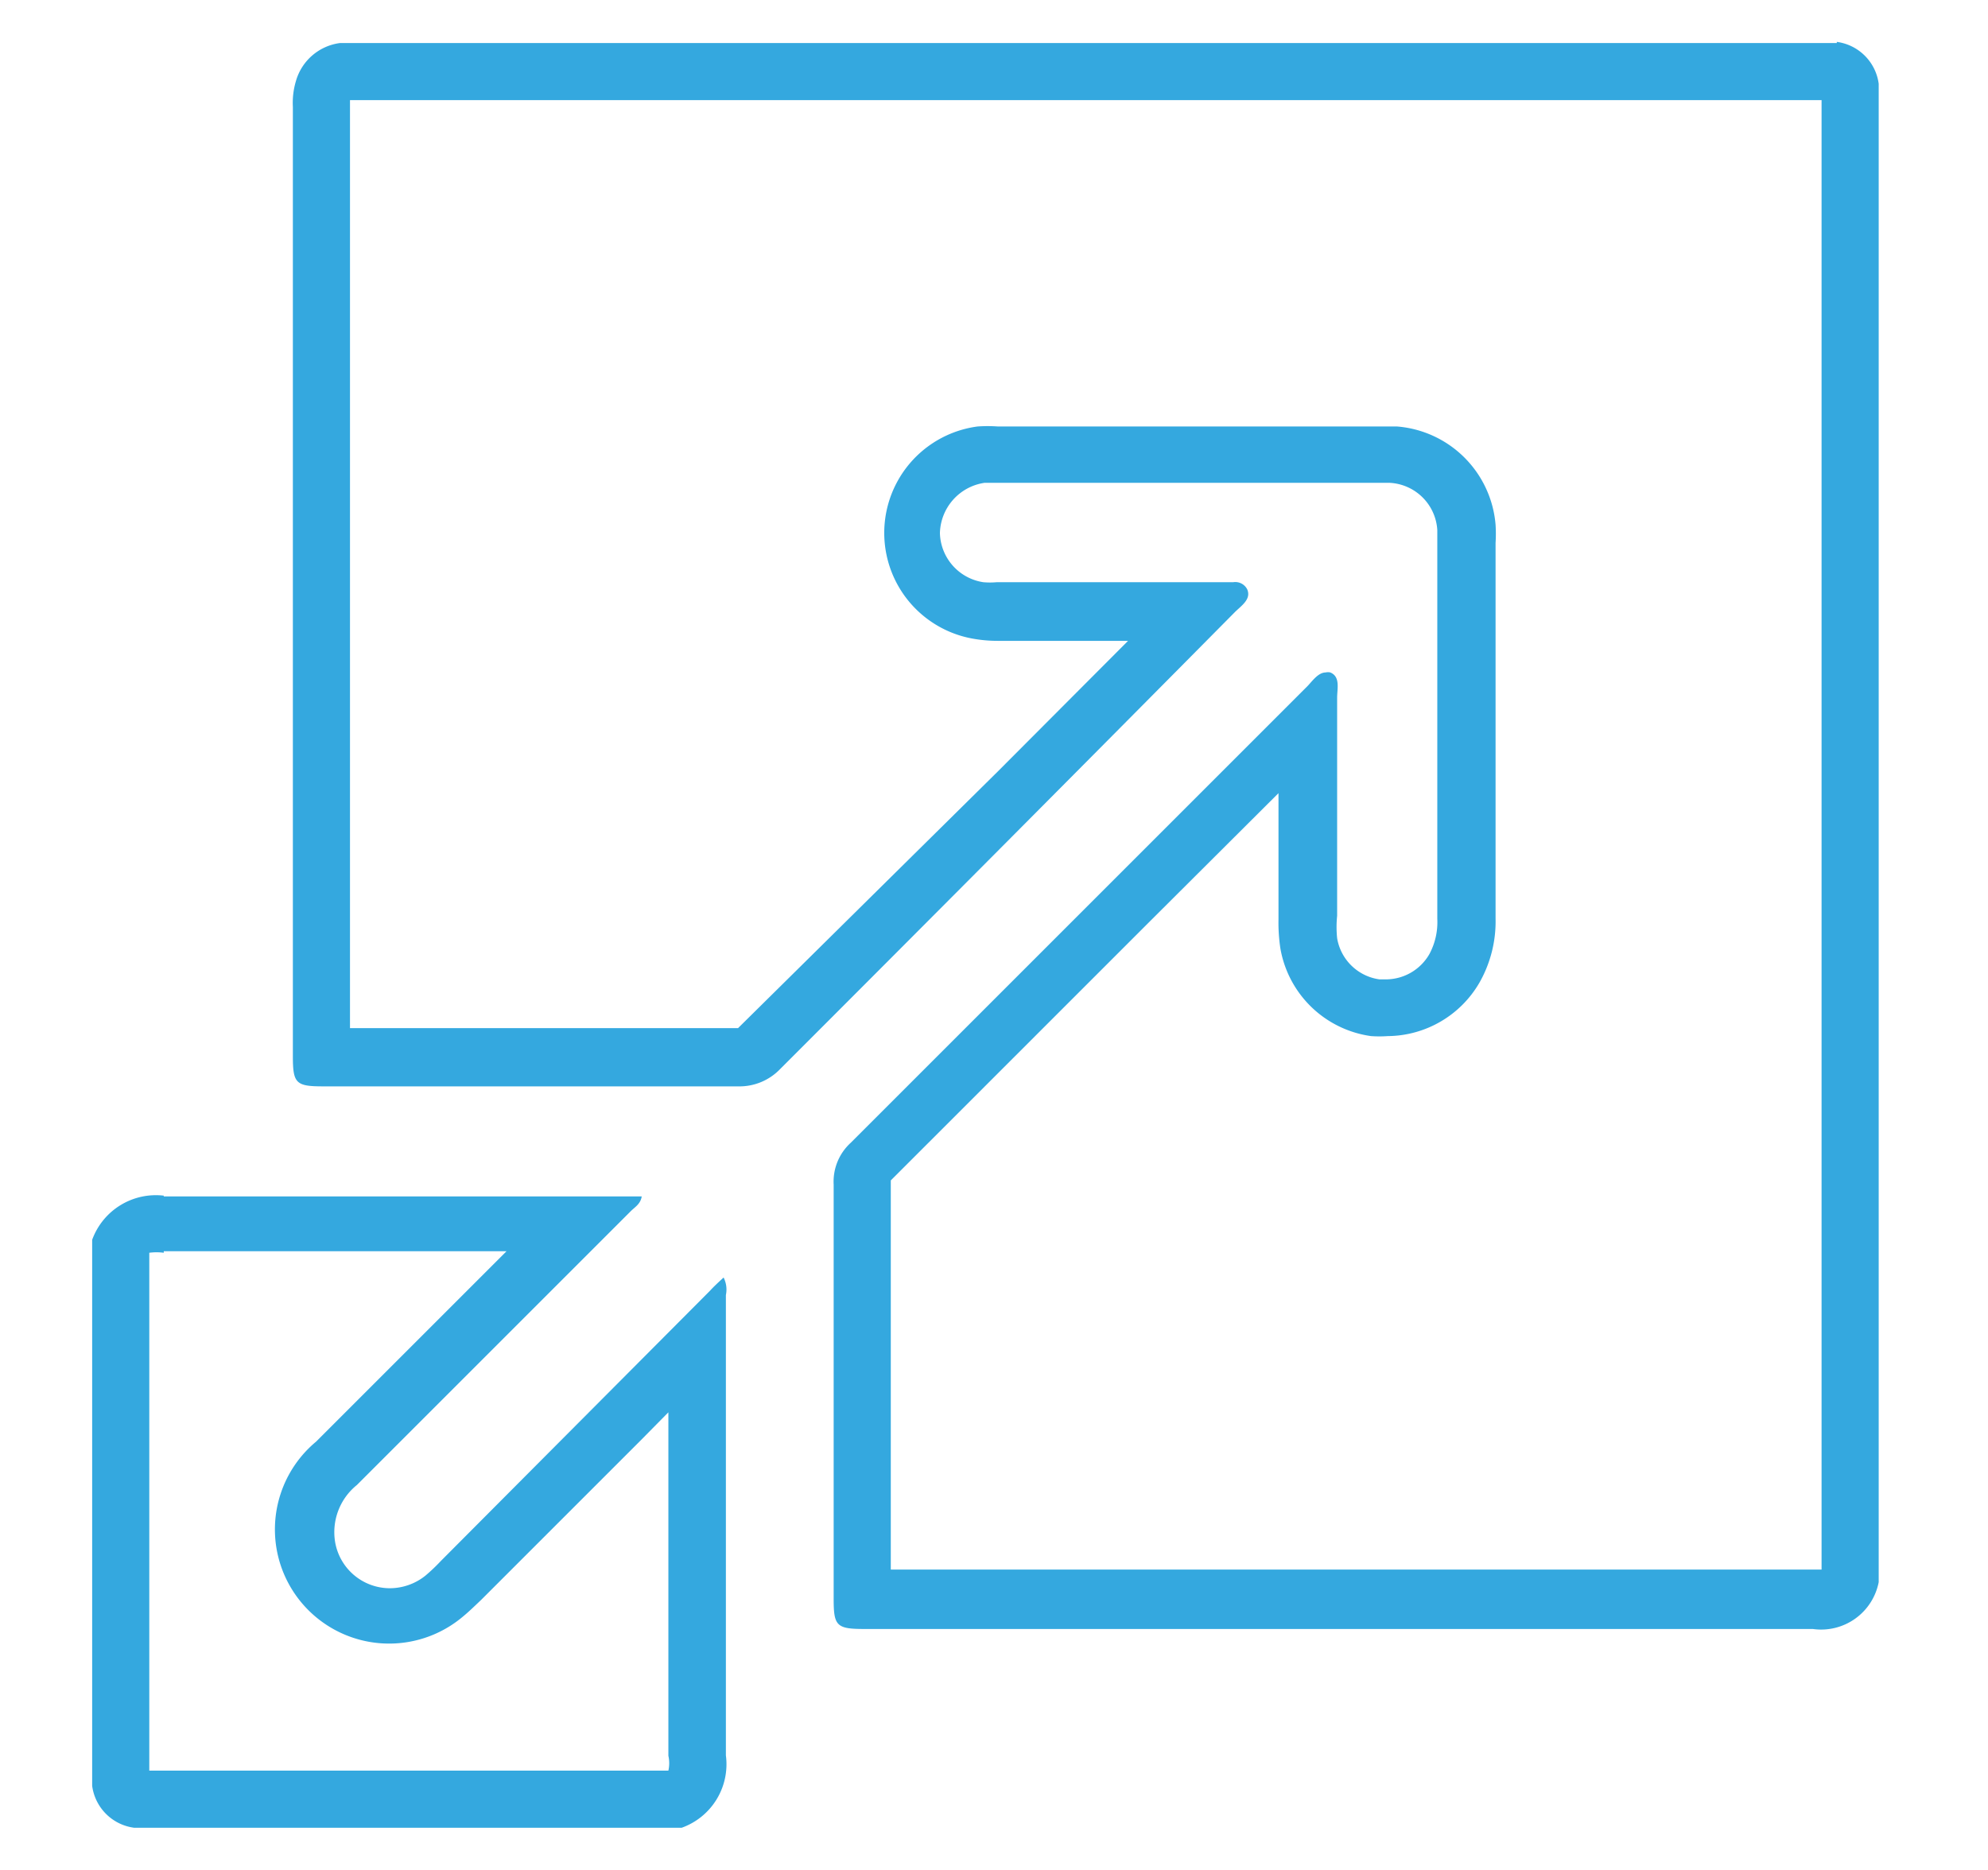
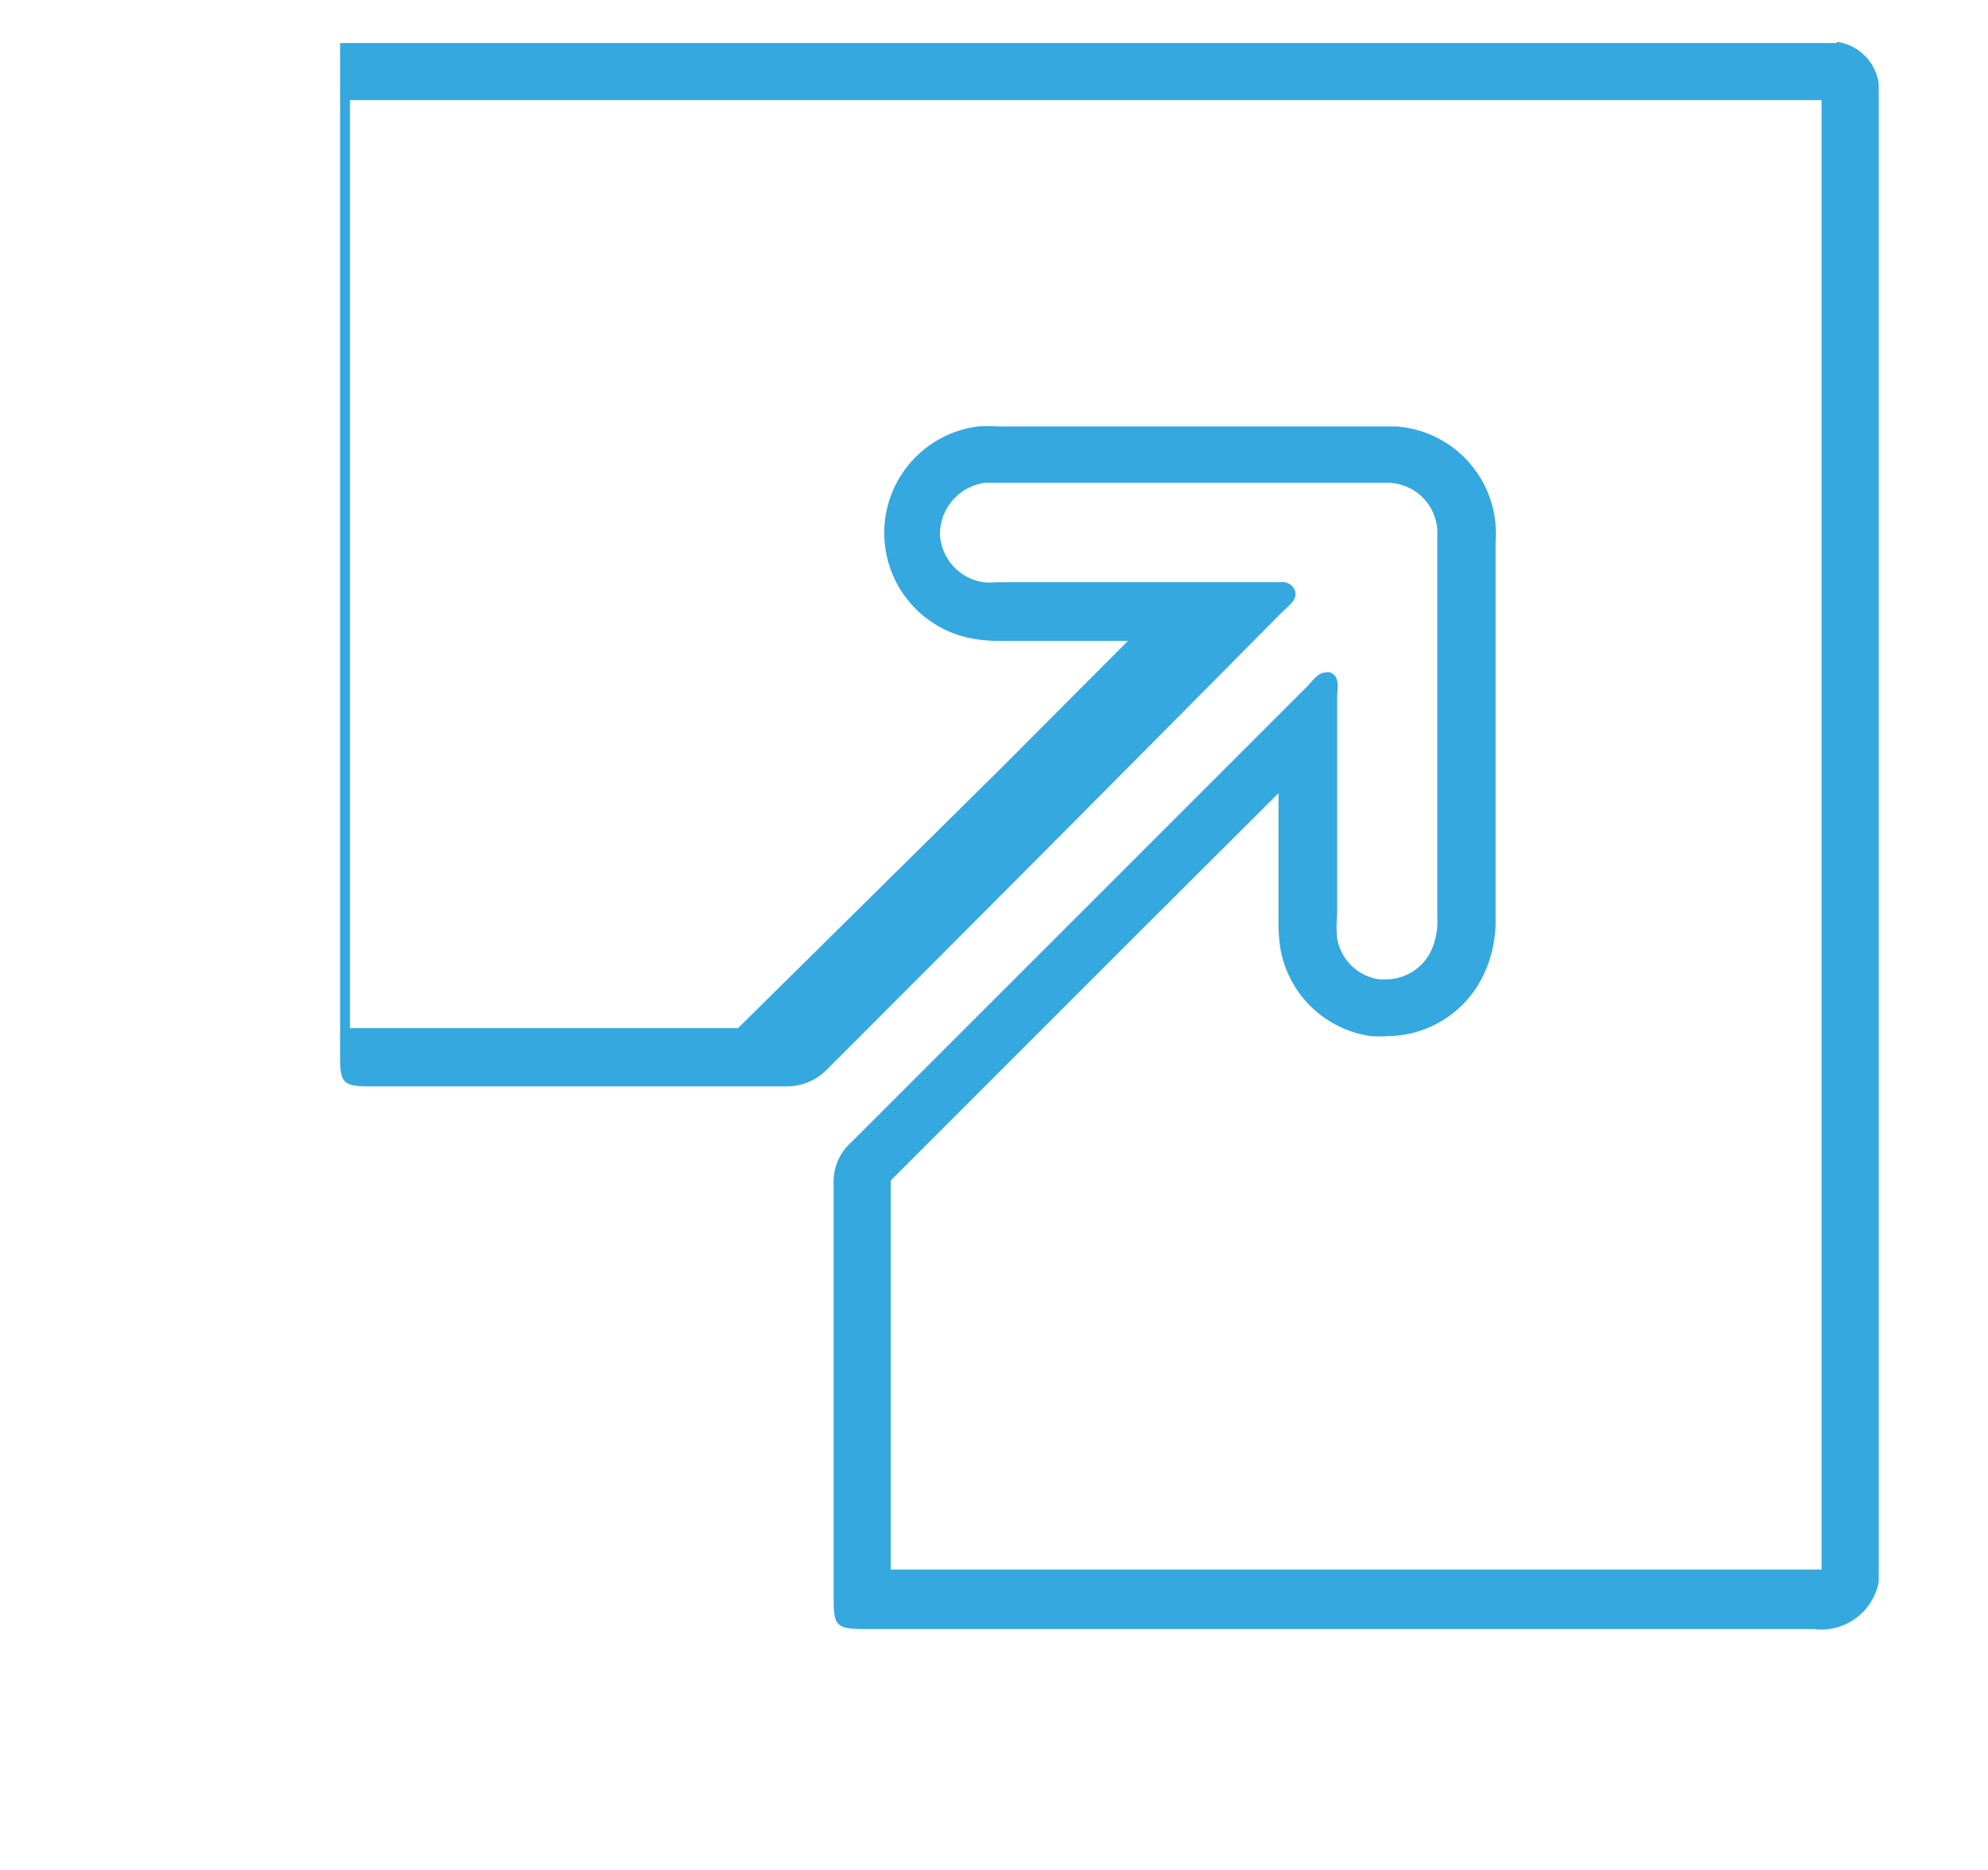
<svg xmlns="http://www.w3.org/2000/svg" id="Layer_1" data-name="Layer 1" viewBox="0 0 52.2 49.1">
  <defs>
    <style>.cls-1{fill:#34a8df;}</style>
  </defs>
  <title>scalability</title>
-   <path class="cls-1" d="M47.83,2.6V41.22H23.39v-3.4c0-2.26,0-4.52,0-6.82l6.78-6.78,3.4-3.39v3.31a4.53,4.53,0,0,0,.05.77A2.81,2.81,0,0,0,36,27.21a3.15,3.15,0,0,0,.44,0,2.81,2.81,0,0,0,2.41-1.41,3.25,3.25,0,0,0,.42-1.68V14.26a3.85,3.85,0,0,0,0-.48,2.82,2.82,0,0,0-2.59-2.58l-.48,0h-10a3.79,3.79,0,0,0-.53,0,2.82,2.82,0,0,0-.08,5.58,3.63,3.63,0,0,0,.61.05h3.42l-3.42,3.43L19.38,27H9.19V2.63h0v0H47.83m.4-1.5H8.93a1.39,1.39,0,0,0-1.16,1,2,2,0,0,0-.08.68V27.74c0,.71.08.79.79.79h10.9a1.48,1.48,0,0,0,1.1-.45q6-6,11.94-12c.17-.17.44-.34.33-.6a.35.35,0,0,0-.37-.19H26.17a2,2,0,0,1-.35,0A1.34,1.34,0,0,1,24.68,14a1.37,1.37,0,0,1,1.17-1.32l.32,0h10l.32,0a1.32,1.32,0,0,1,1.25,1.24c0,.1,0,.21,0,.32v9.89a1.77,1.77,0,0,1-.21.93,1.32,1.32,0,0,1-1.12.66h-.19a1.31,1.31,0,0,1-1.11-1.08,2.88,2.88,0,0,1,0-.59c0-1.91,0-3.82,0-5.73,0-.23.09-.55-.18-.66a.25.25,0,0,0-.12,0c-.19,0-.34.21-.47.35l-12,12a1.38,1.38,0,0,0-.45,1.1V42c0,.7.08.78.8.78H47.6a1.54,1.54,0,0,0,1.73-1.23V2.2a1.28,1.28,0,0,0-1.1-1.1Z" />
-   <path class="cls-1" d="M4.3,31.36v1.5h9l-5,5a3,3,0,0,0-1,3A3,3,0,0,0,12.1,42.5c.2-.16.36-.32.53-.48l4.2-4.2.72-.73v.75q0,4.14,0,8.27a.89.89,0,0,1,0,.39H3.92V32.9a1.42,1.42,0,0,1,.38,0v-1.5m0,0a1.78,1.78,0,0,0-1.88,1.16V46.9A1.28,1.28,0,0,0,3.52,48H17.9a1.77,1.77,0,0,0,1.16-1.9c0-4,0-8.06,0-12.09a.7.7,0,0,0-.06-.46c-.13.12-.25.23-.36.35L11.57,41a4.75,4.75,0,0,1-.4.38,1.5,1.5,0,0,1-.94.33A1.46,1.46,0,0,1,8.8,40.5,1.59,1.59,0,0,1,9.37,39l7.19-7.19c.11-.11.26-.19.29-.39H4.3Z" />
+   <path class="cls-1" d="M47.83,2.6V41.22H23.39v-3.4c0-2.26,0-4.52,0-6.82l6.78-6.78,3.4-3.39v3.31a4.53,4.53,0,0,0,.05.77A2.81,2.81,0,0,0,36,27.21a3.15,3.15,0,0,0,.44,0,2.81,2.81,0,0,0,2.41-1.41,3.25,3.25,0,0,0,.42-1.68V14.26a3.85,3.85,0,0,0,0-.48,2.82,2.82,0,0,0-2.59-2.58l-.48,0h-10a3.79,3.79,0,0,0-.53,0,2.82,2.82,0,0,0-.08,5.58,3.63,3.63,0,0,0,.61.05h3.42l-3.42,3.43L19.38,27H9.19V2.63h0v0H47.83m.4-1.5H8.93V27.74c0,.71.08.79.79.79h10.9a1.48,1.48,0,0,0,1.1-.45q6-6,11.94-12c.17-.17.44-.34.33-.6a.35.35,0,0,0-.37-.19H26.17a2,2,0,0,1-.35,0A1.34,1.34,0,0,1,24.68,14a1.37,1.37,0,0,1,1.17-1.32l.32,0h10l.32,0a1.32,1.32,0,0,1,1.25,1.24c0,.1,0,.21,0,.32v9.89a1.77,1.77,0,0,1-.21.93,1.32,1.32,0,0,1-1.12.66h-.19a1.31,1.31,0,0,1-1.11-1.08,2.88,2.88,0,0,1,0-.59c0-1.91,0-3.82,0-5.73,0-.23.09-.55-.18-.66a.25.25,0,0,0-.12,0c-.19,0-.34.21-.47.35l-12,12a1.38,1.38,0,0,0-.45,1.1V42c0,.7.08.78.8.78H47.6a1.54,1.54,0,0,0,1.73-1.23V2.2a1.28,1.28,0,0,0-1.1-1.1Z" />
</svg>